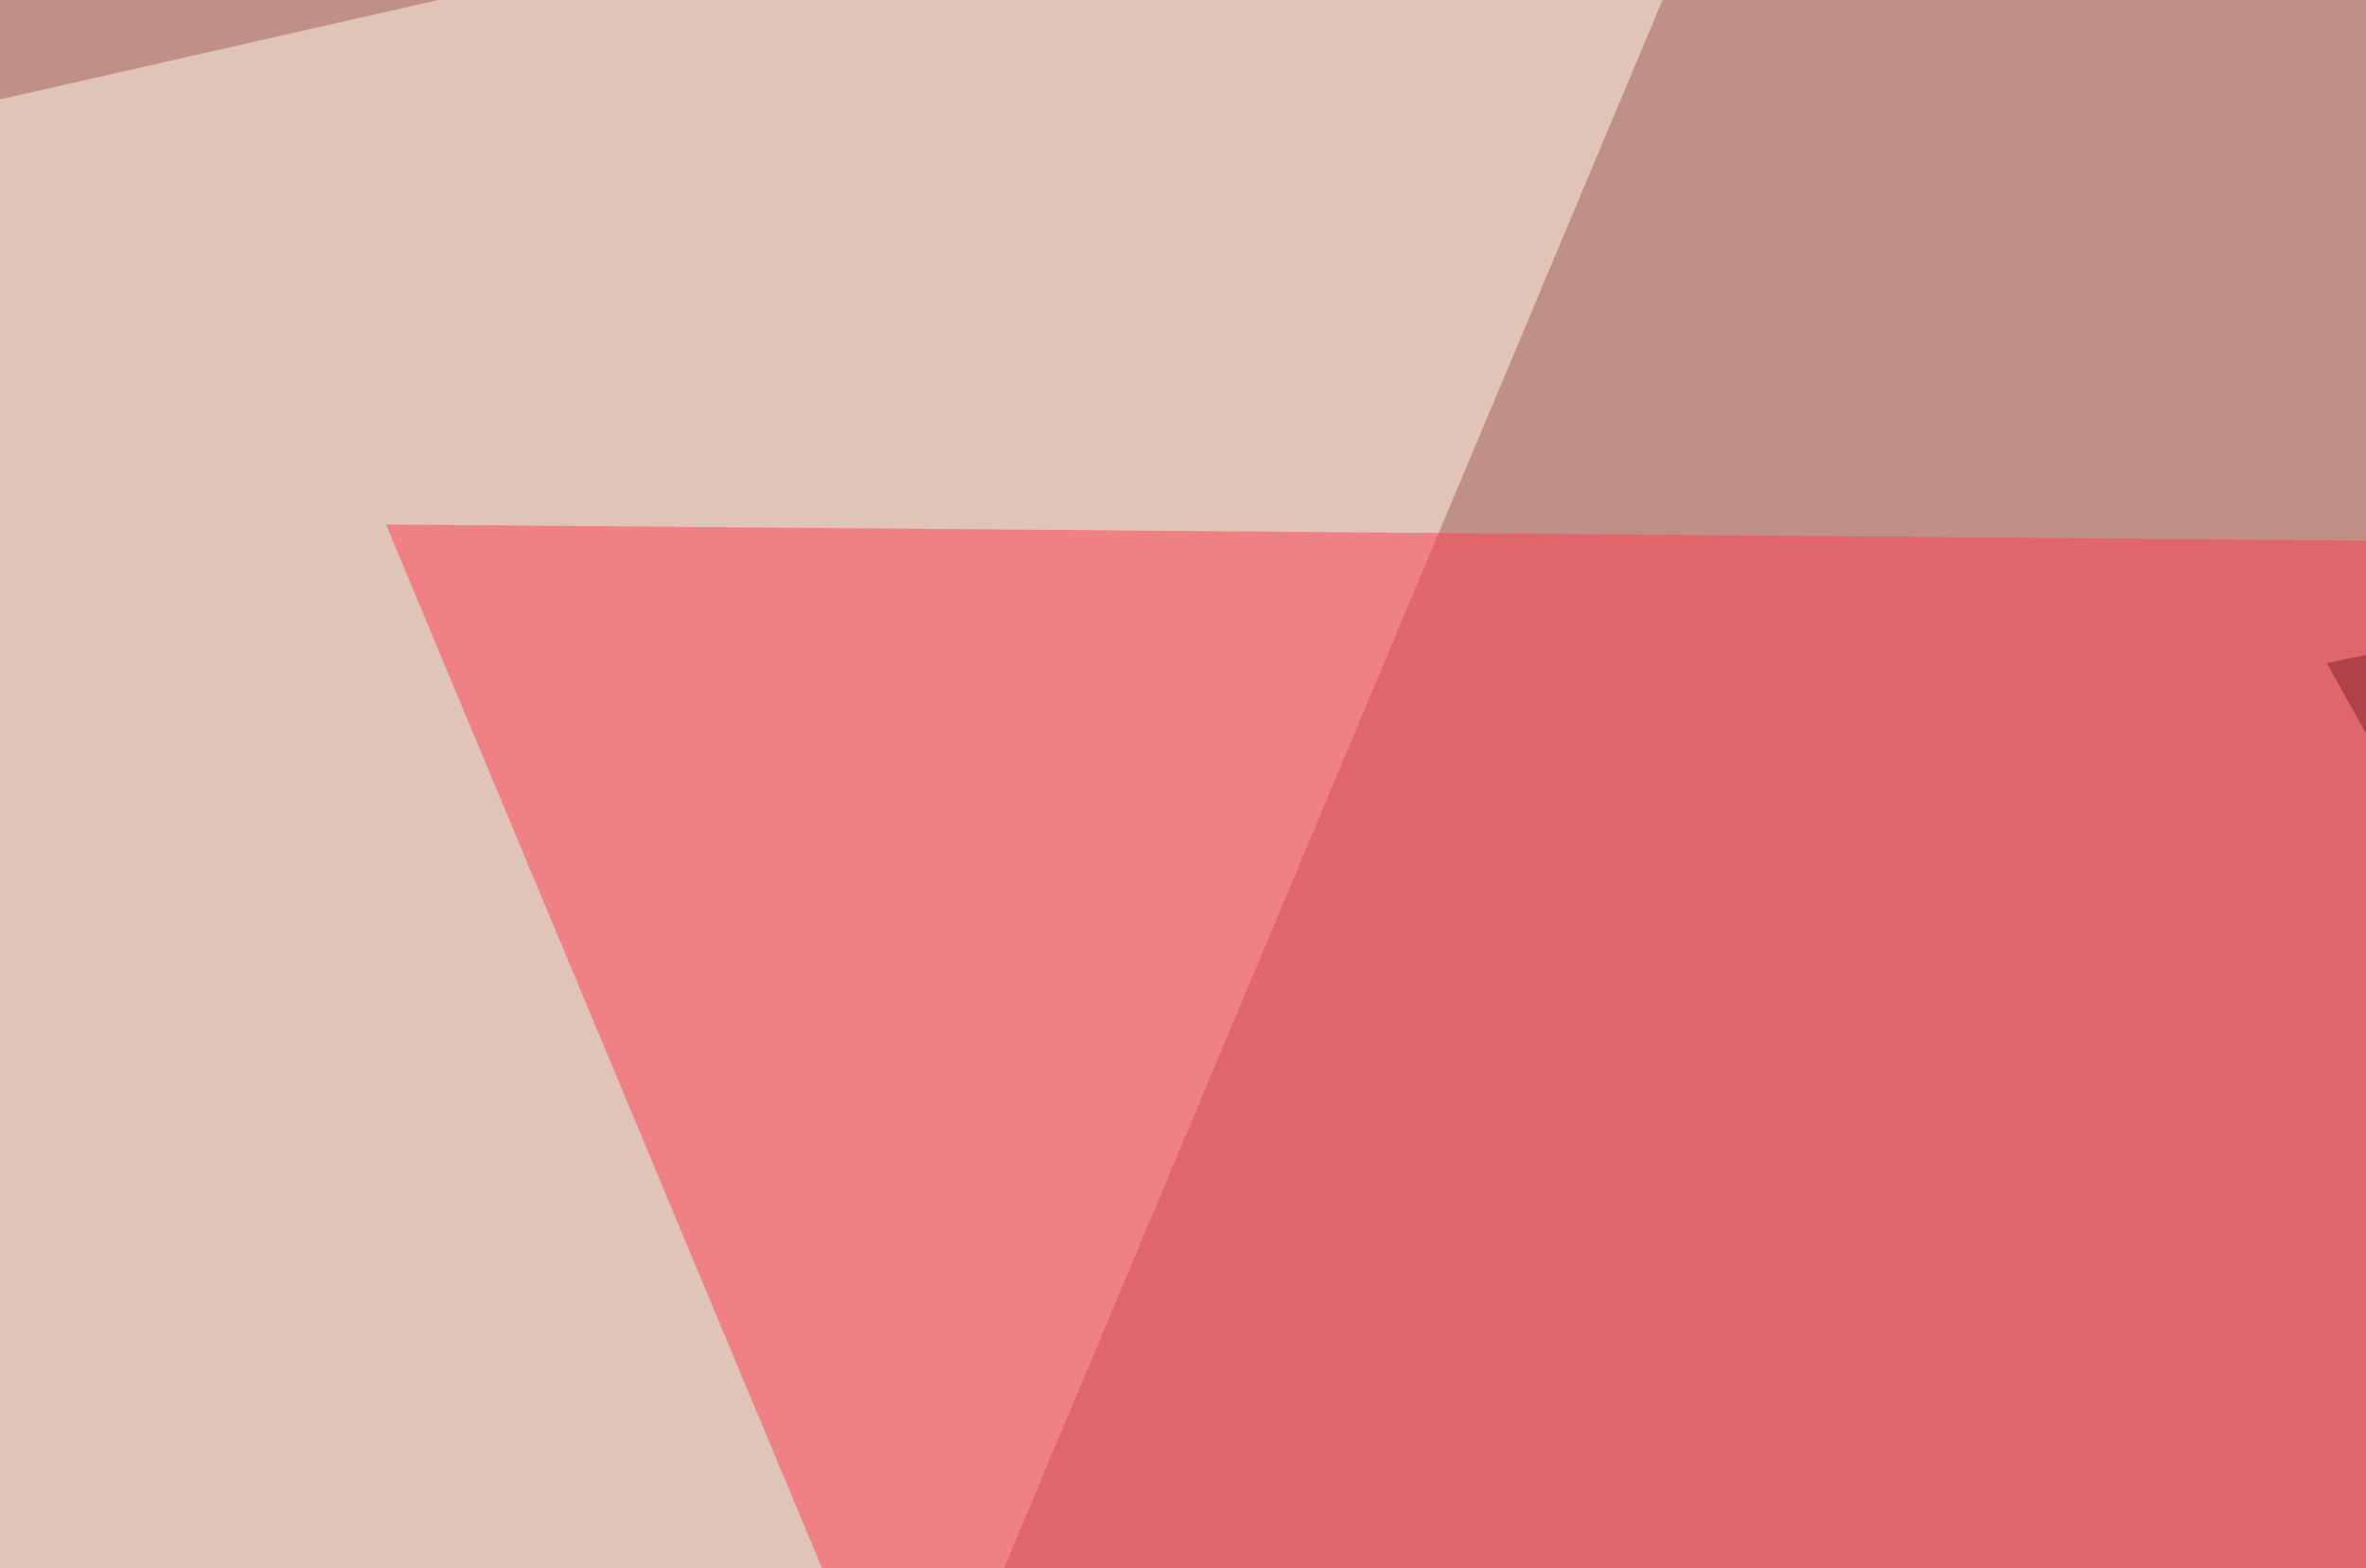
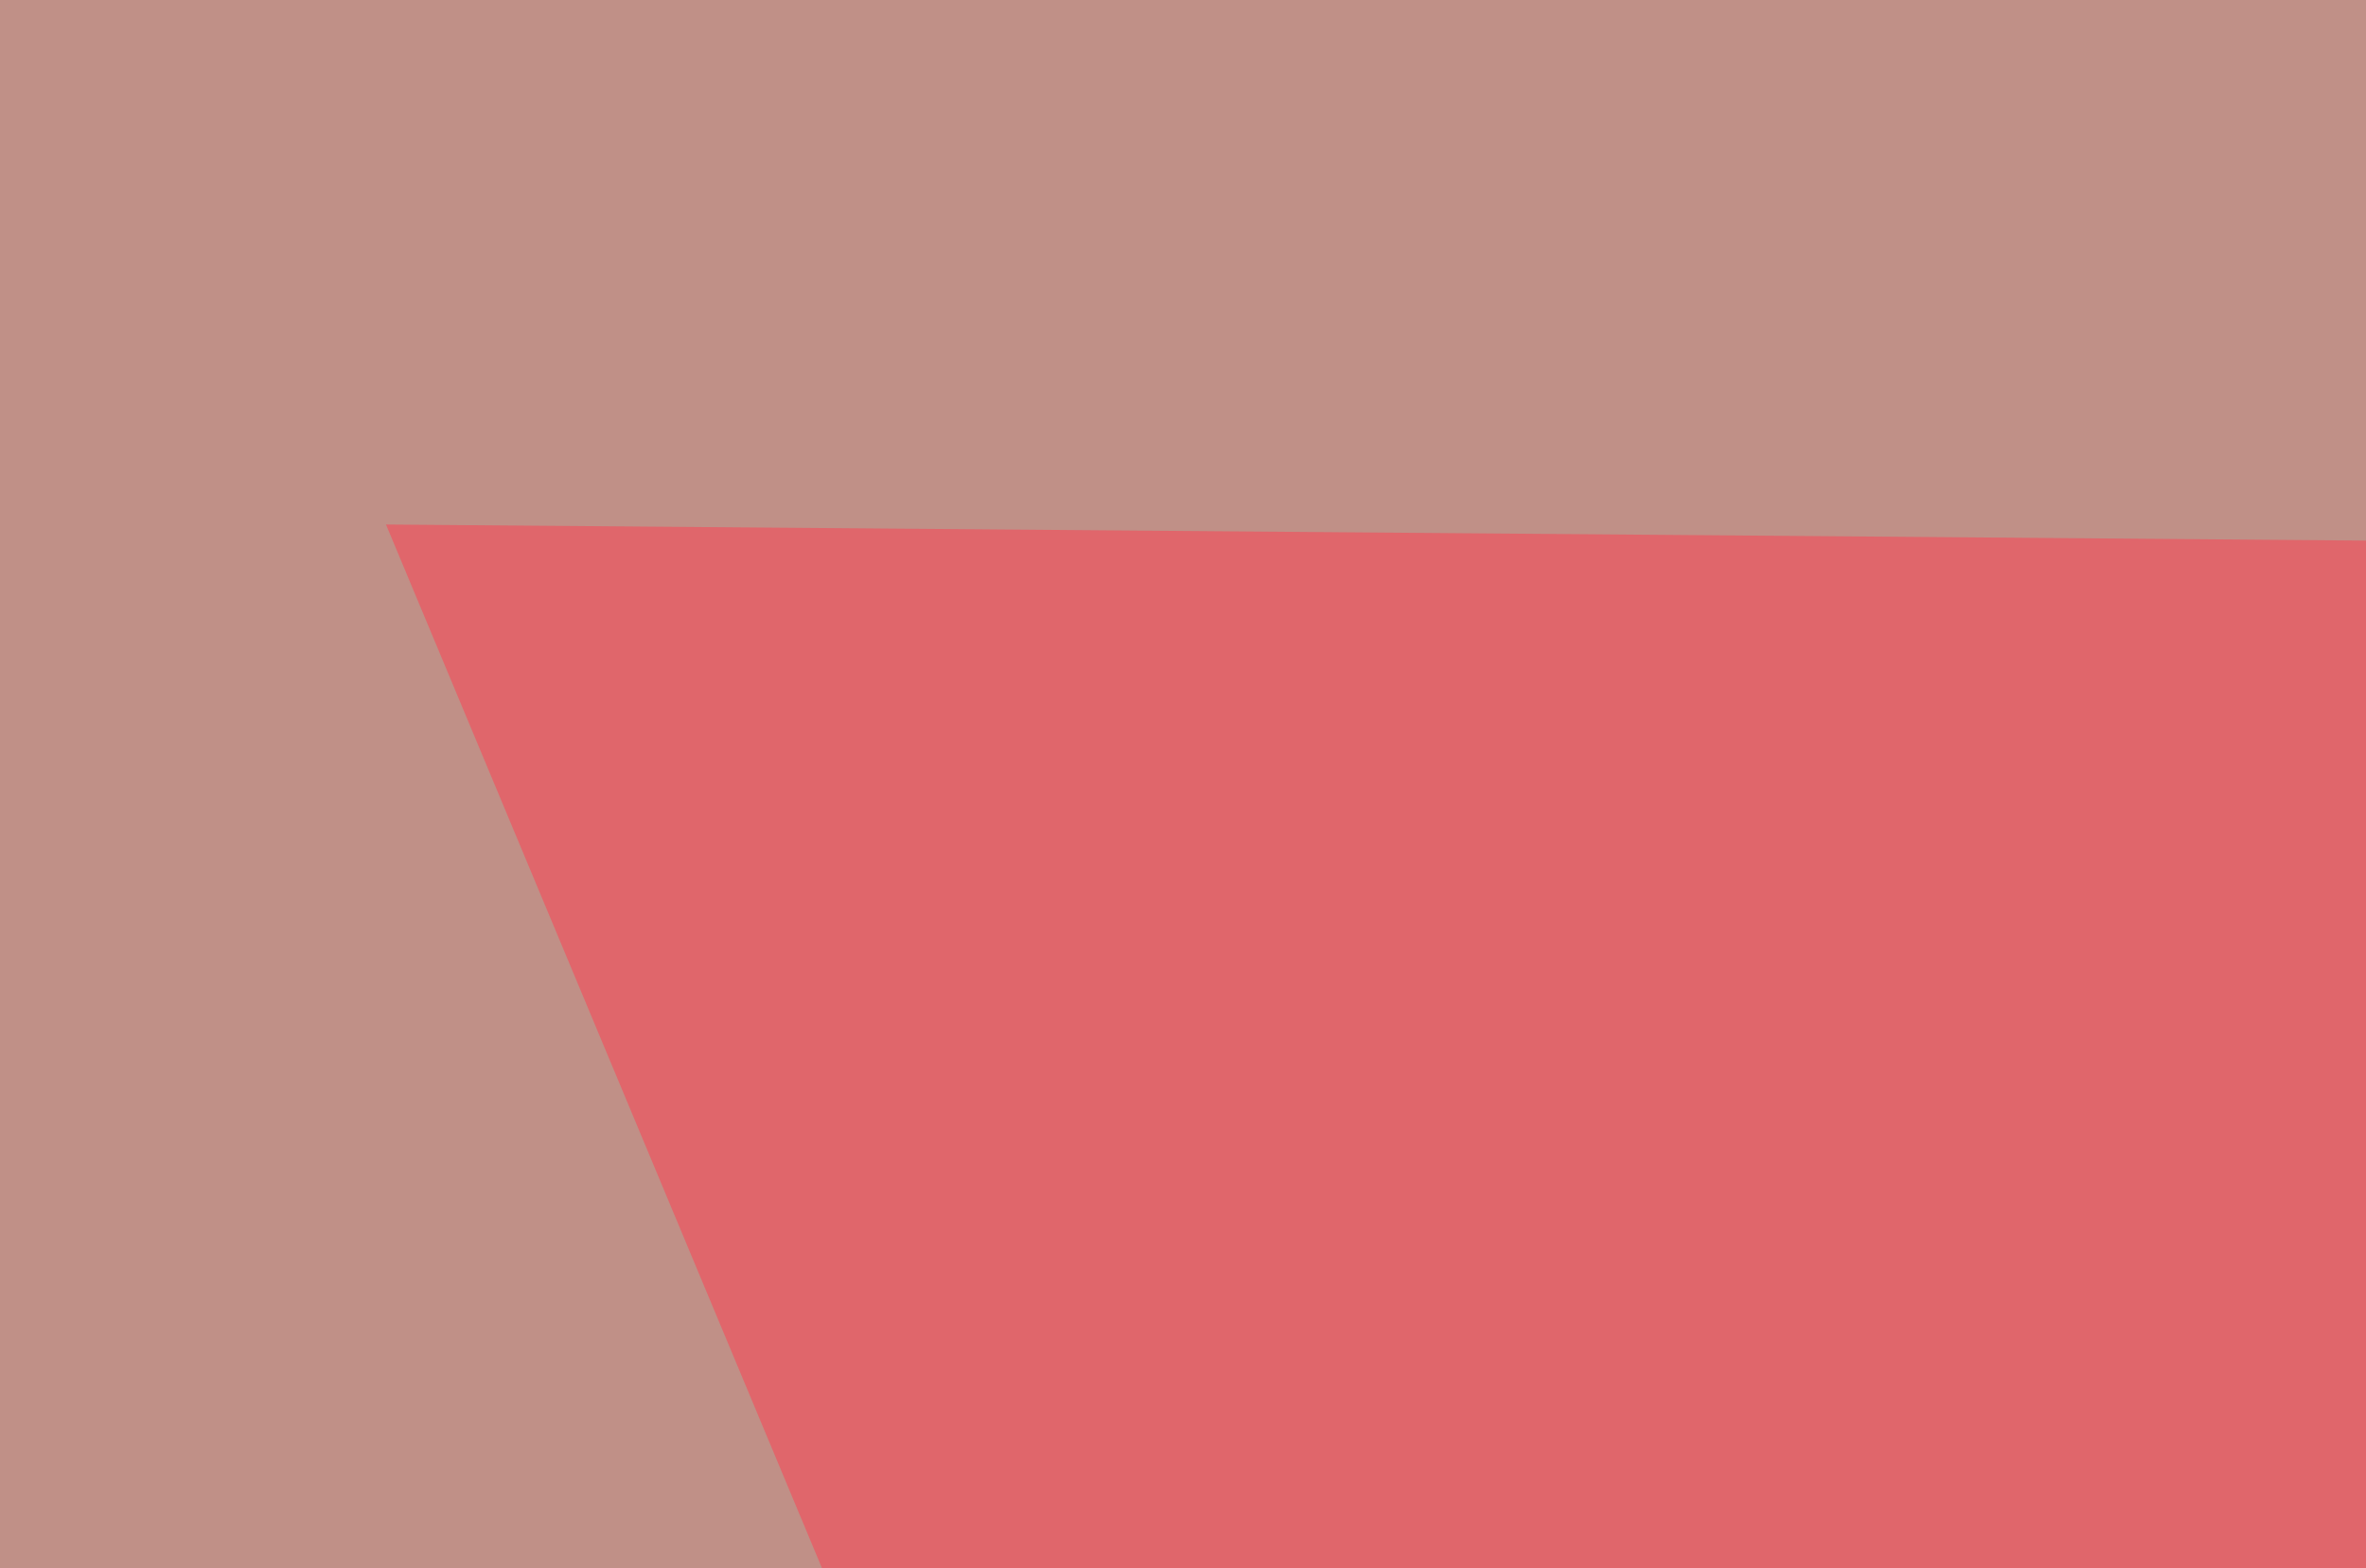
<svg xmlns="http://www.w3.org/2000/svg" width="350" height="232">
  <filter id="a">
    <feGaussianBlur stdDeviation="55" />
  </filter>
  <rect width="100%" height="100%" fill="#c09087" />
  <g filter="url(#a)">
    <g fill-opacity=".5">
-       <path d="M344.2 98.1l310.6-64.4-64.5 506.8z" />
      <path fill="#fff" d="M795.4 16.1l-73.2 524.4-96.7-586z" />
-       <path fill="#fff8e9" d="M19 540.5L-45.4 25 265-45.4z" />
      <path fill="#ff3d50" d="M57.1 77.6l369.2 3-175.8 460z" />
    </g>
  </g>
</svg>